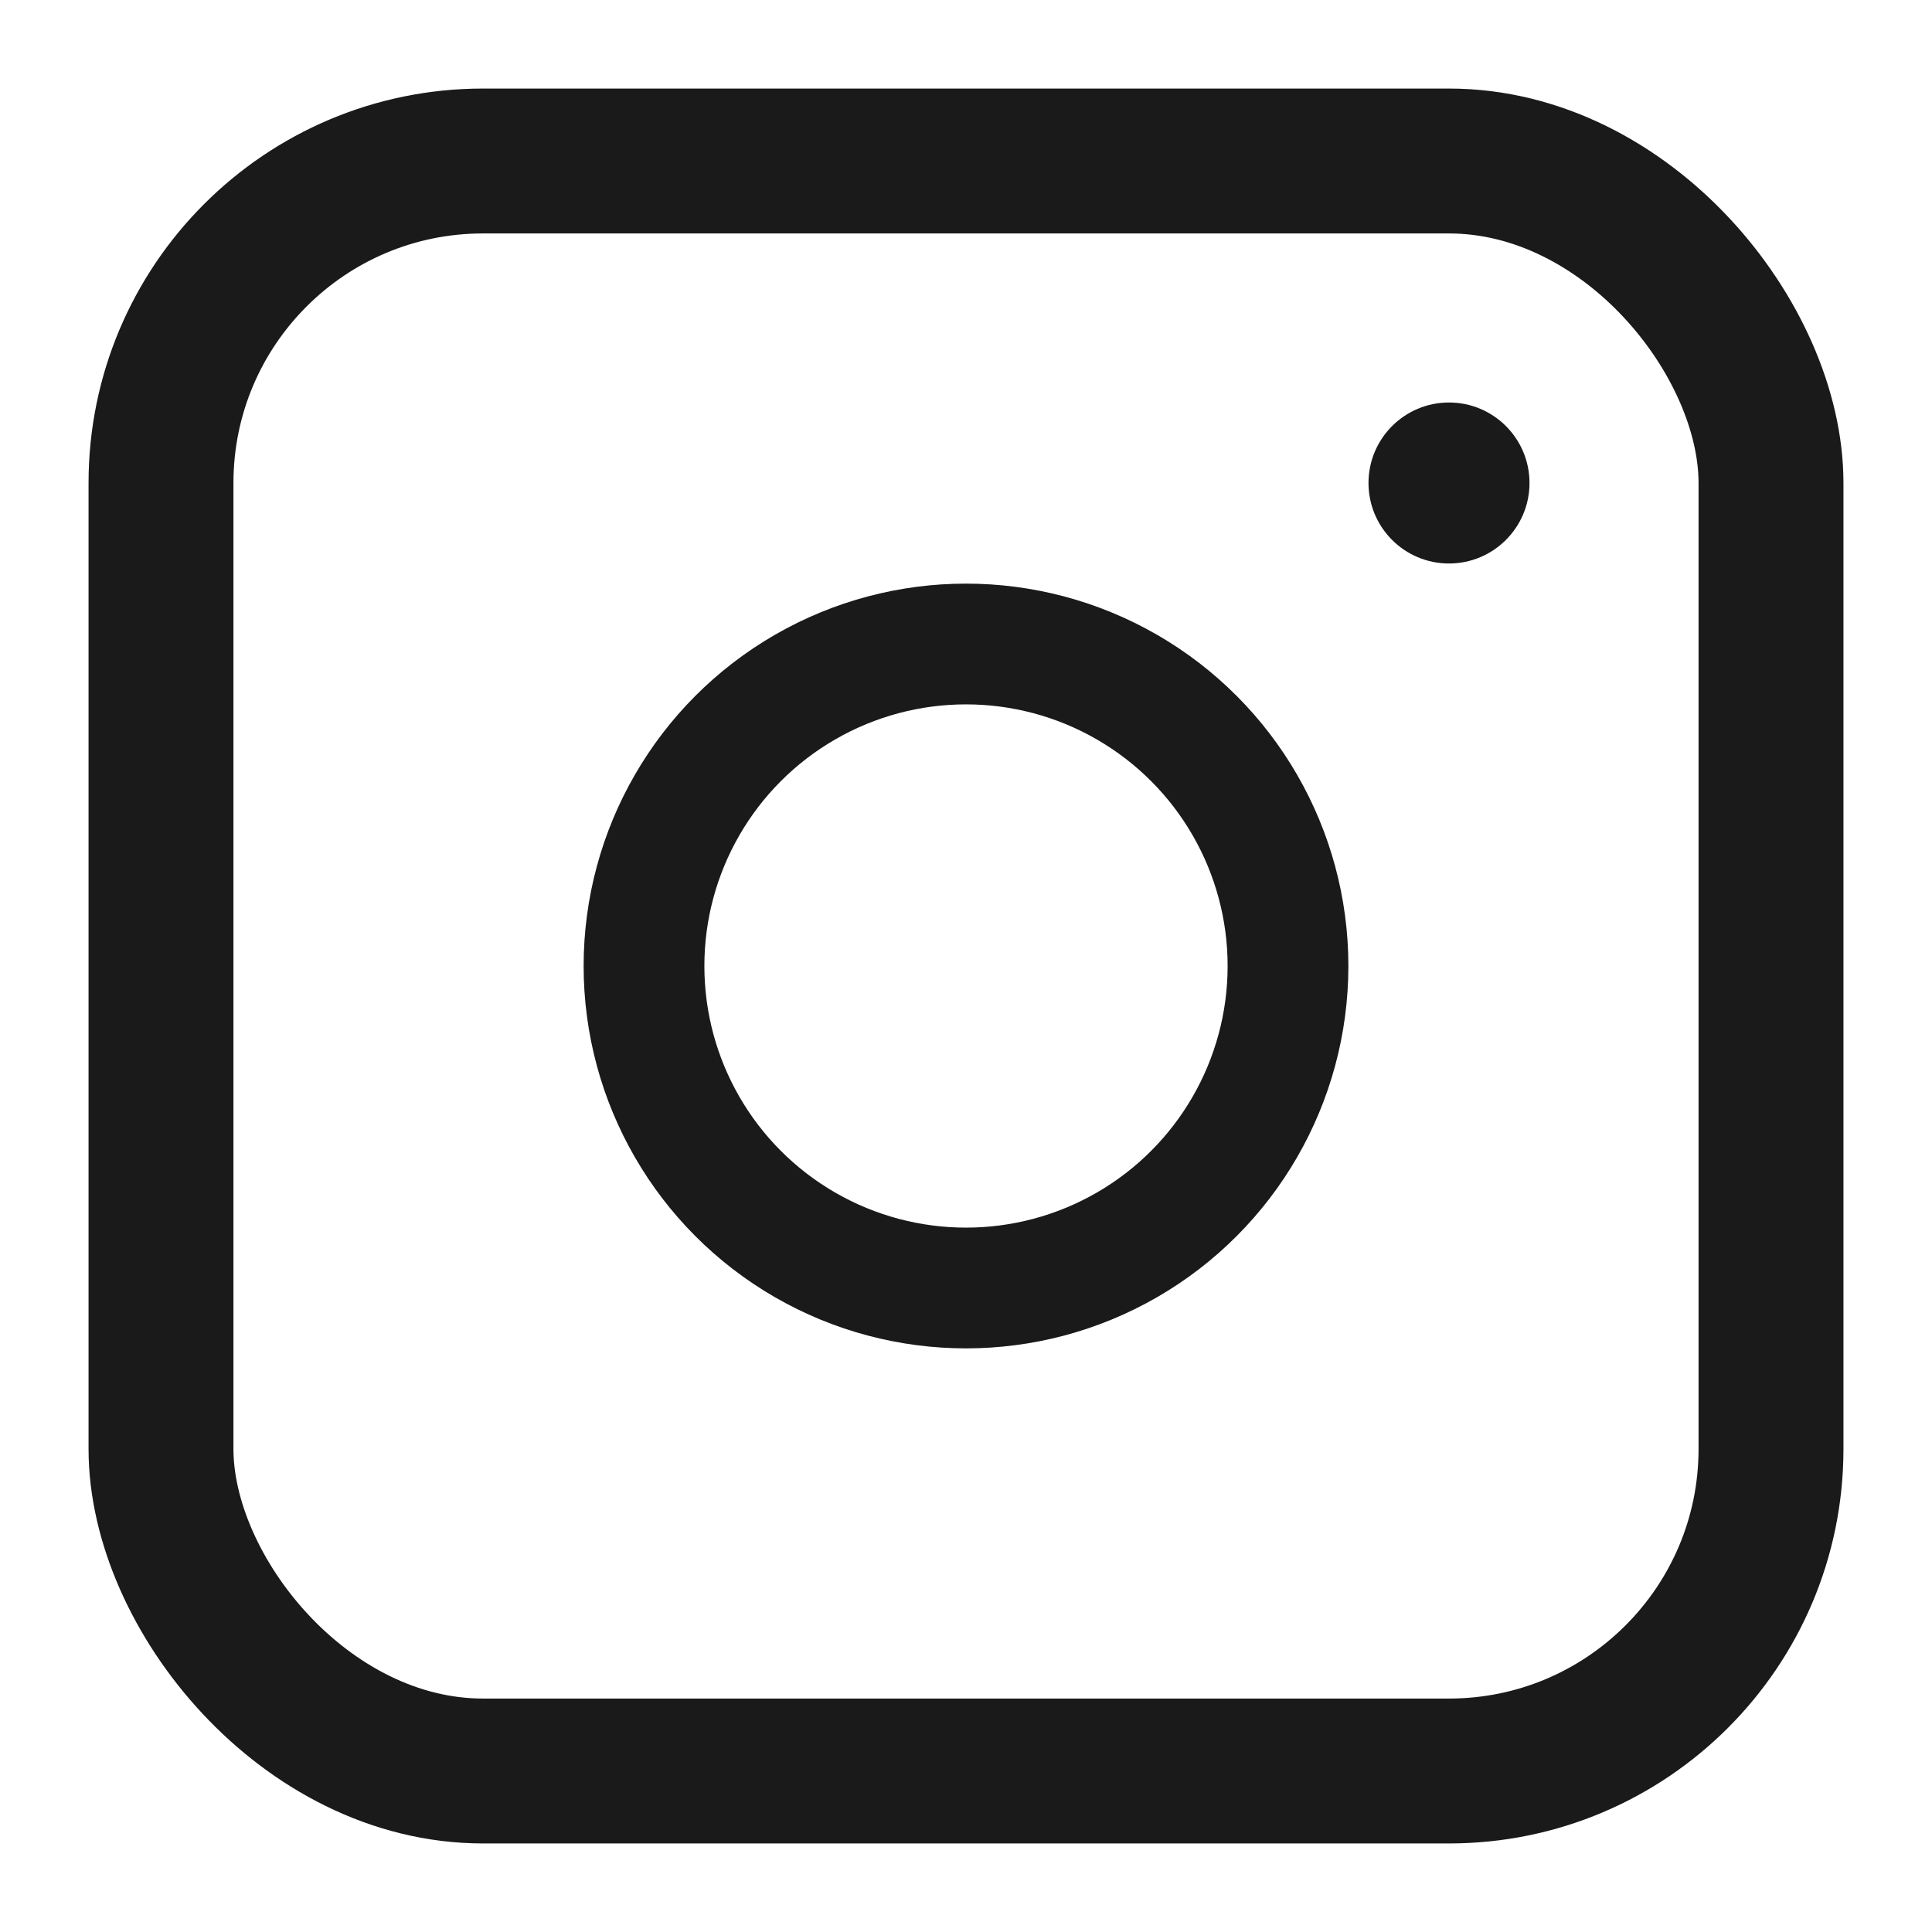
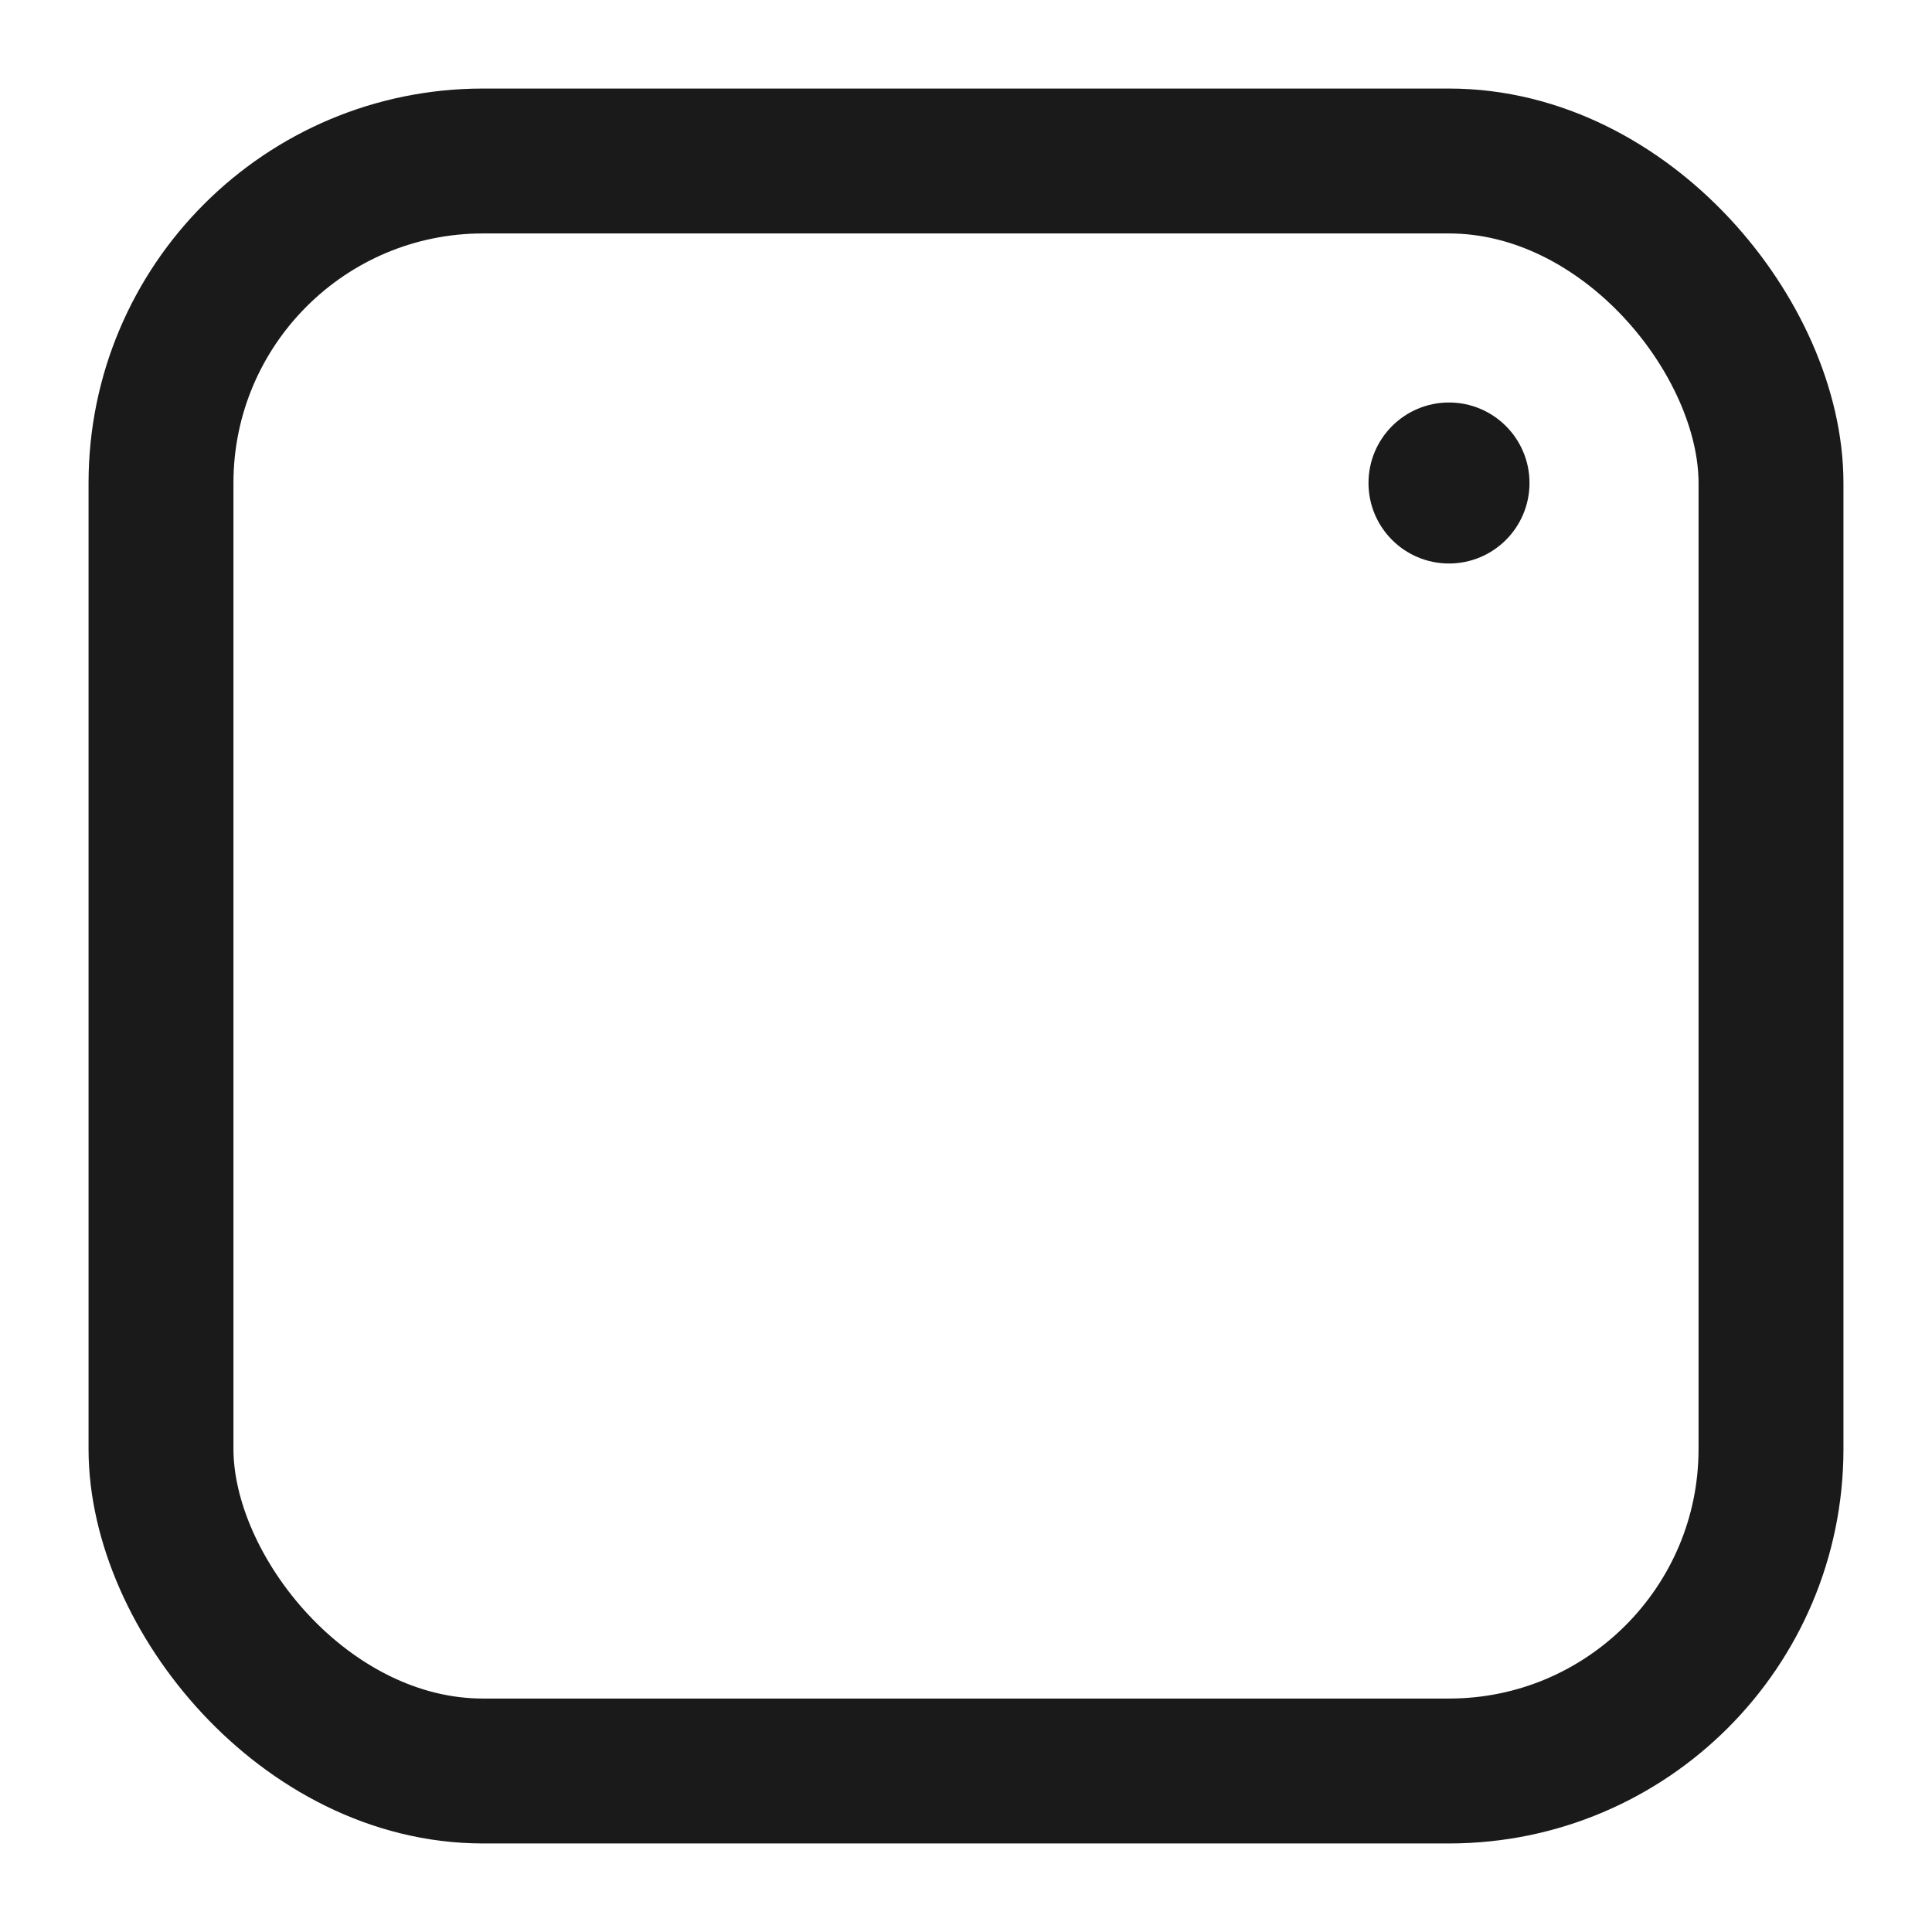
<svg xmlns="http://www.w3.org/2000/svg" width="24" height="24" viewBox="0 0 24 24" fill="none">
  <circle cx="18" cy="6" r="1" fill="#1A1A1A" />
-   <circle cx="12" cy="12" r="4" stroke="#1A1A1A" stroke-width="1.5" />
  <rect x="2" y="2" width="20" height="20" rx="4" stroke="#1A1A1A" stroke-width="1.8" />
</svg>